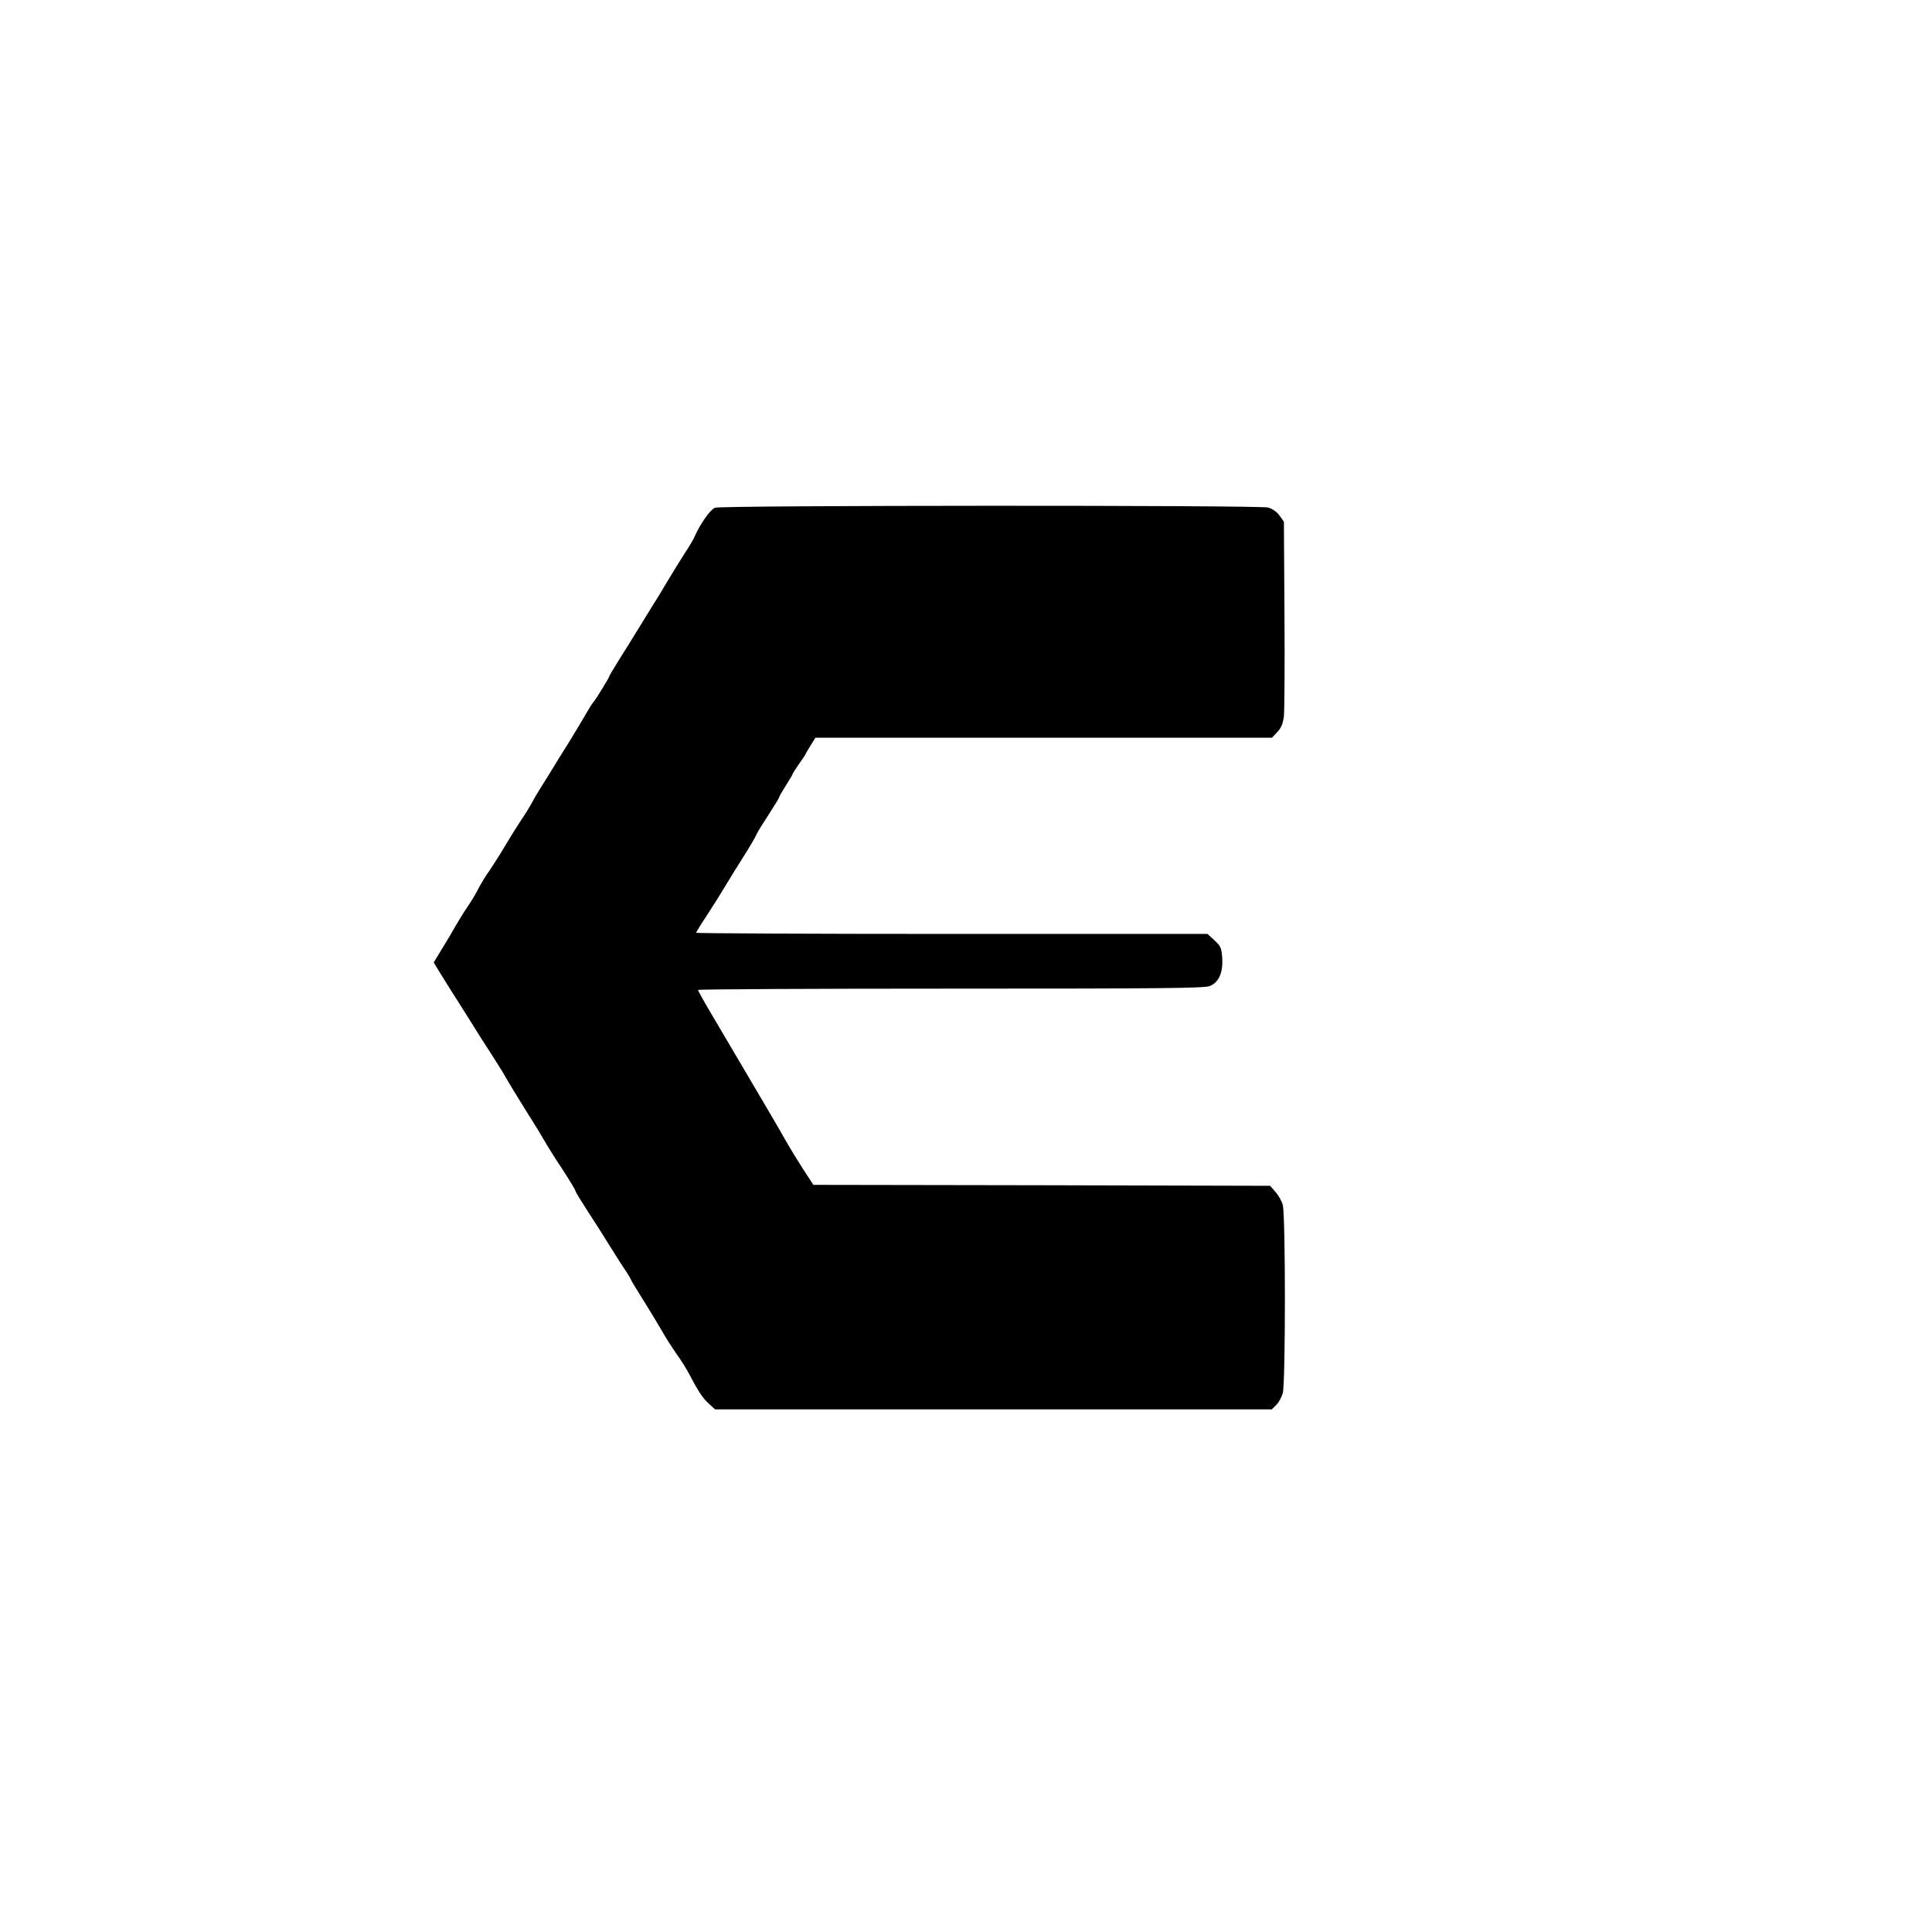
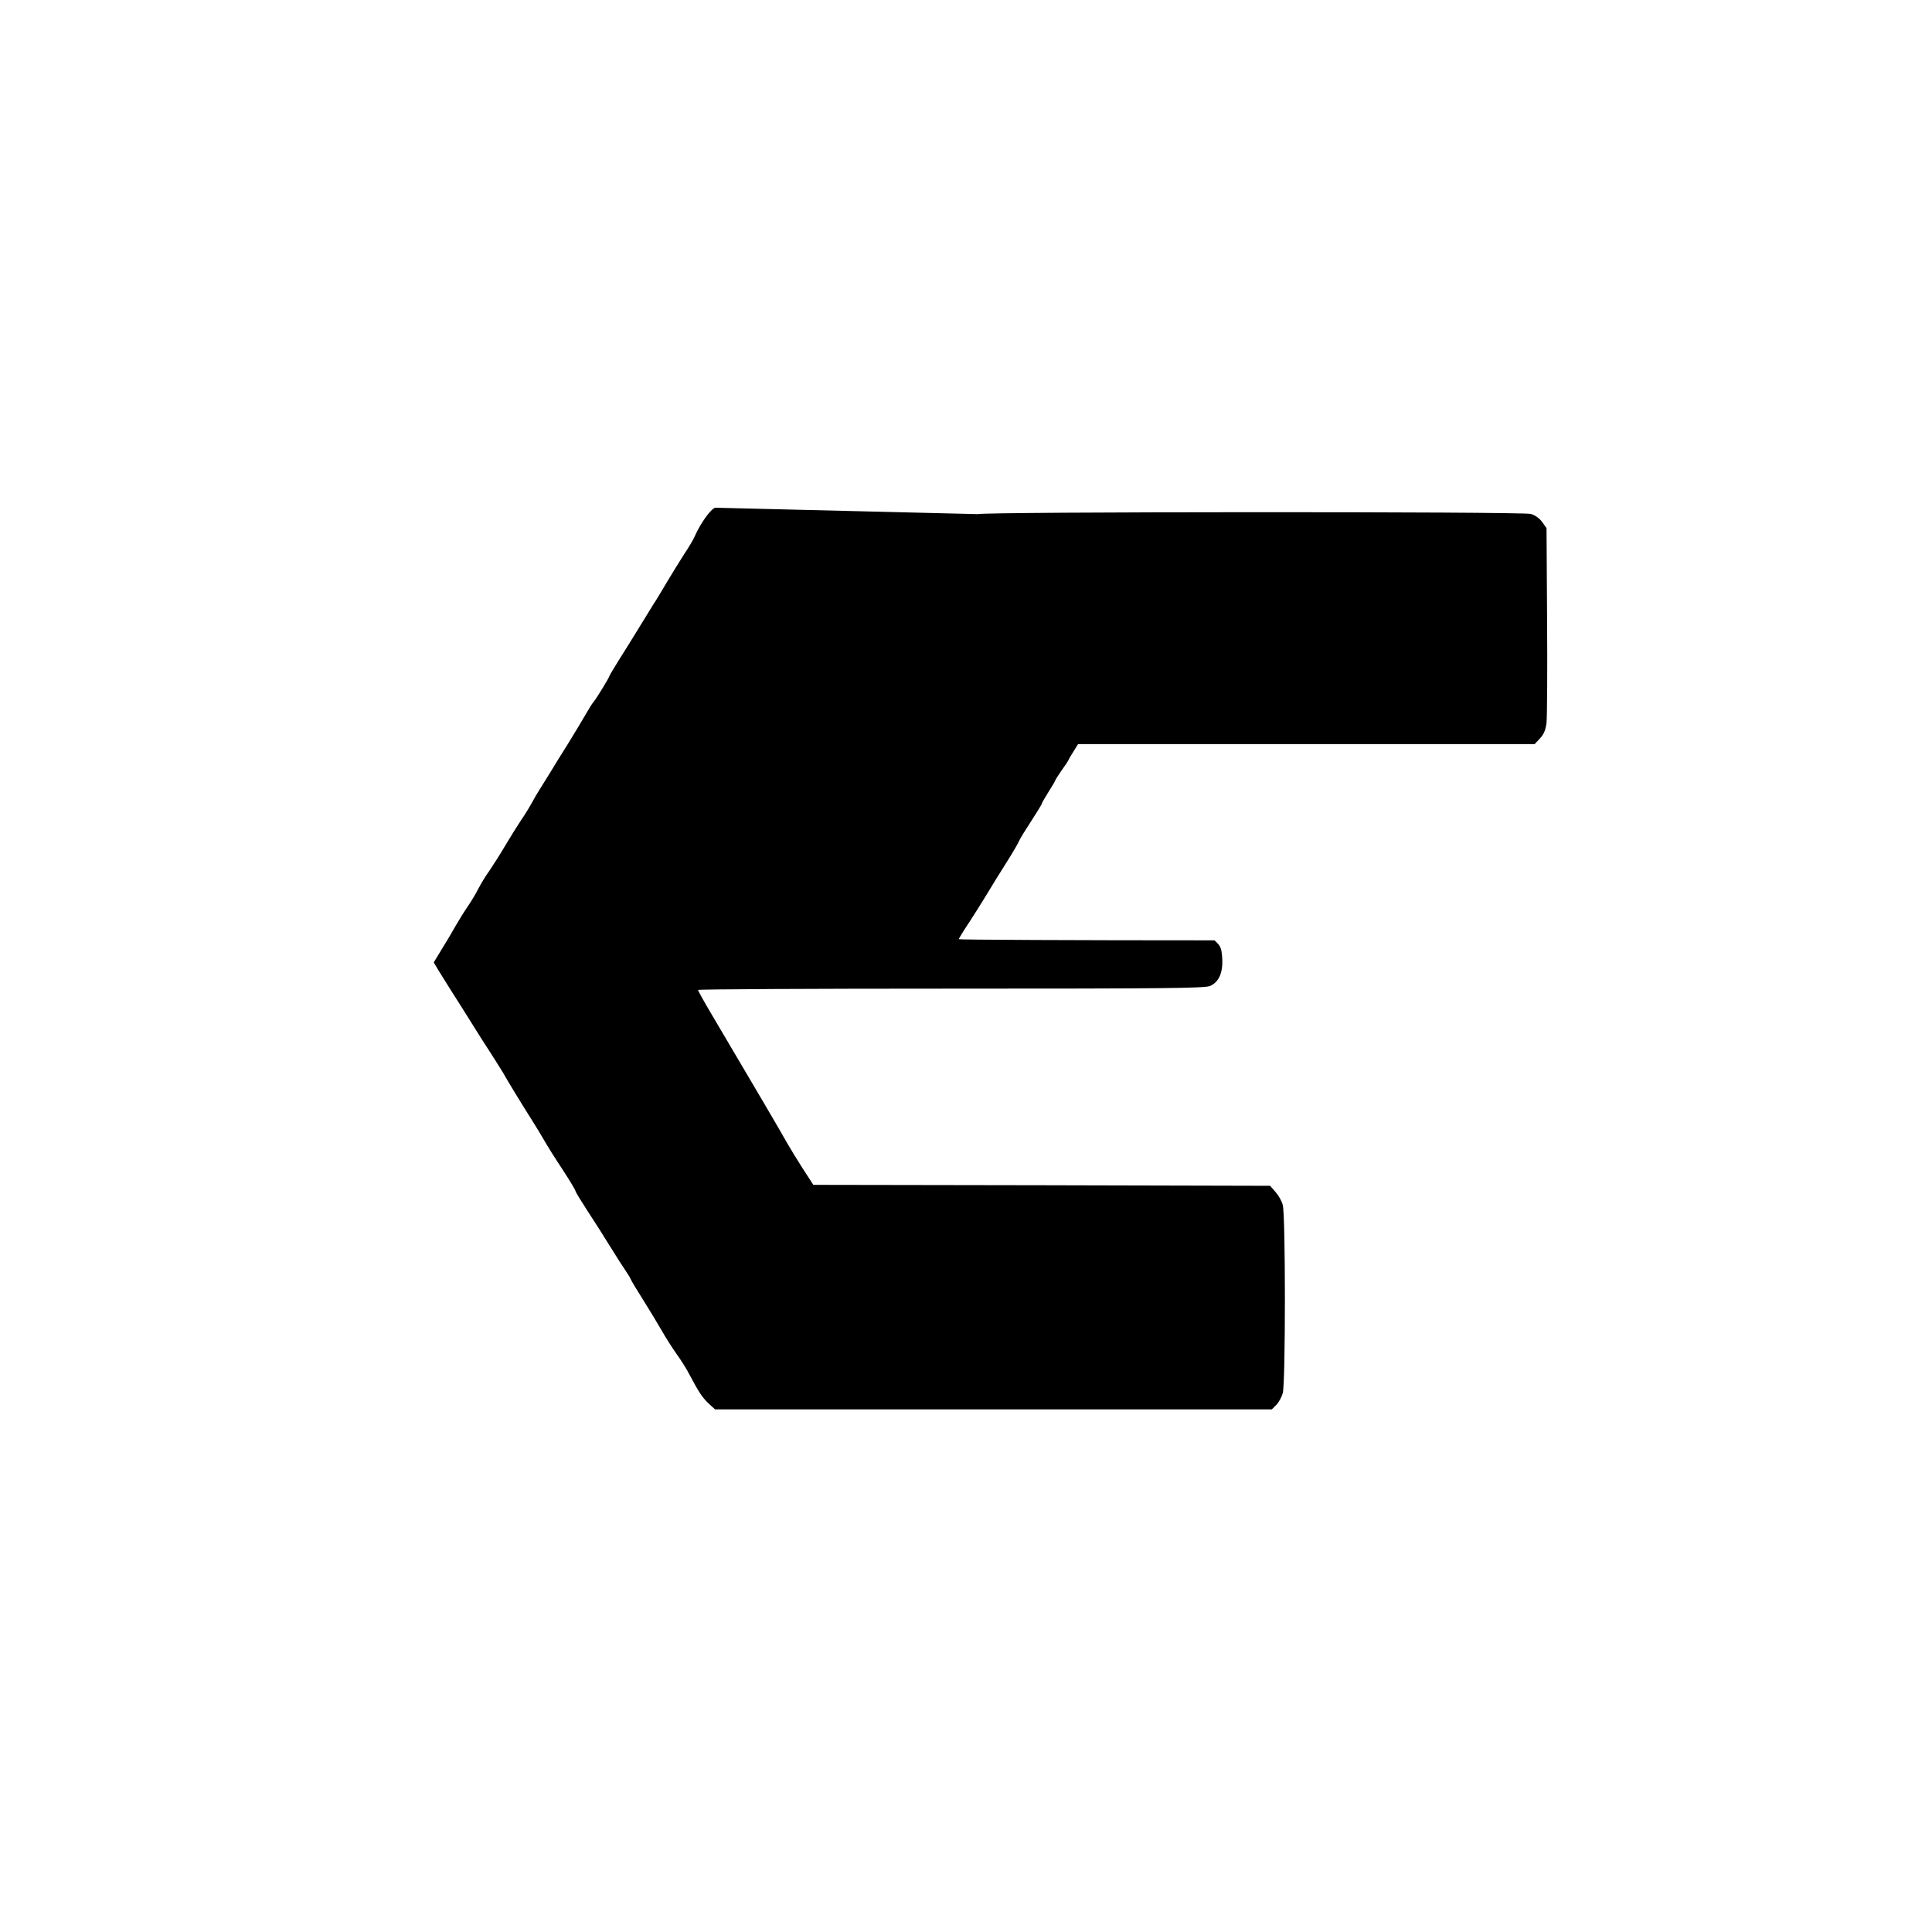
<svg xmlns="http://www.w3.org/2000/svg" version="1.0" width="1024pt" height="1024pt" viewBox="0 0 1024 1024" preserveAspectRatio="xMidYMid meet">
  <g transform="translate(0,1024) scale(0.1,-0.1)" fill="#000000" stroke="none">
-     <path d="M3790 7549 c-25 -9 -79 -86 -107 -150 -6 -15 -31 -58 -56 -95 -24 -38 -66 -105 -92 -149 -26 -44 -57 -96 -70 -115 -12 -19 -48 -78 -80 -130 -32 -52 -80 -130 -107 -172 -26 -42 -48 -79 -48 -81 0 -7 -68 -118 -83 -136 -8 -9 -25 -36 -39 -61 -14 -25 -56 -94 -93 -155 -38 -60 -85 -136 -104 -168 -20 -32 -44 -70 -53 -85 -10 -15 -27 -45 -39 -67 -12 -22 -38 -65 -59 -95 -20 -30 -58 -91 -84 -135 -26 -44 -63 -102 -82 -130 -20 -27 -46 -71 -59 -96 -13 -26 -39 -69 -57 -95 -18 -26 -46 -72 -63 -101 -16 -29 -49 -85 -73 -123 l-43 -71 25 -42 c14 -23 45 -72 68 -109 24 -37 70 -110 103 -163 33 -53 82 -131 110 -173 27 -42 54 -86 61 -97 20 -37 107 -179 149 -245 23 -36 54 -87 70 -115 15 -27 59 -97 97 -154 37 -57 68 -108 68 -113 0 -5 29 -52 64 -106 35 -53 90 -140 122 -192 32 -52 68 -108 80 -125 11 -16 24 -37 27 -45 3 -8 33 -58 66 -110 33 -52 76 -124 97 -160 20 -36 56 -92 79 -125 24 -33 55 -82 69 -110 50 -94 67 -120 101 -153 l35 -32 1475 0 1476 0 24 24 c13 13 28 41 34 62 15 53 15 945 0 997 -5 21 -23 52 -39 70 l-28 32 -1211 3 -1210 2 -54 83 c-29 45 -68 109 -87 142 -29 53 -168 289 -396 675 -41 69 -74 128 -74 133 0 4 603 7 1340 7 1119 0 1346 2 1373 14 48 20 70 72 65 149 -4 54 -8 63 -41 93 l-37 34 -1355 0 c-745 0 -1355 3 -1355 6 0 4 24 43 54 88 29 44 72 113 95 151 23 39 69 113 102 165 33 52 64 105 69 118 5 12 35 60 65 106 30 46 55 87 55 91 0 3 16 31 35 61 19 30 35 57 35 59 0 3 15 27 33 53 19 26 36 52 38 57 2 6 15 27 28 48 l23 37 1210 0 1210 0 28 30 c21 22 30 45 35 83 3 29 5 273 3 542 l-3 490 -23 32 c-14 20 -37 36 -60 43 -48 13 -2896 12 -2932 -1z" />
+     <path d="M3790 7549 c-25 -9 -79 -86 -107 -150 -6 -15 -31 -58 -56 -95 -24 -38 -66 -105 -92 -149 -26 -44 -57 -96 -70 -115 -12 -19 -48 -78 -80 -130 -32 -52 -80 -130 -107 -172 -26 -42 -48 -79 -48 -81 0 -7 -68 -118 -83 -136 -8 -9 -25 -36 -39 -61 -14 -25 -56 -94 -93 -155 -38 -60 -85 -136 -104 -168 -20 -32 -44 -70 -53 -85 -10 -15 -27 -45 -39 -67 -12 -22 -38 -65 -59 -95 -20 -30 -58 -91 -84 -135 -26 -44 -63 -102 -82 -130 -20 -27 -46 -71 -59 -96 -13 -26 -39 -69 -57 -95 -18 -26 -46 -72 -63 -101 -16 -29 -49 -85 -73 -123 l-43 -71 25 -42 c14 -23 45 -72 68 -109 24 -37 70 -110 103 -163 33 -53 82 -131 110 -173 27 -42 54 -86 61 -97 20 -37 107 -179 149 -245 23 -36 54 -87 70 -115 15 -27 59 -97 97 -154 37 -57 68 -108 68 -113 0 -5 29 -52 64 -106 35 -53 90 -140 122 -192 32 -52 68 -108 80 -125 11 -16 24 -37 27 -45 3 -8 33 -58 66 -110 33 -52 76 -124 97 -160 20 -36 56 -92 79 -125 24 -33 55 -82 69 -110 50 -94 67 -120 101 -153 l35 -32 1475 0 1476 0 24 24 c13 13 28 41 34 62 15 53 15 945 0 997 -5 21 -23 52 -39 70 l-28 32 -1211 3 -1210 2 -54 83 c-29 45 -68 109 -87 142 -29 53 -168 289 -396 675 -41 69 -74 128 -74 133 0 4 603 7 1340 7 1119 0 1346 2 1373 14 48 20 70 72 65 149 -4 54 -8 63 -41 93 c-745 0 -1355 3 -1355 6 0 4 24 43 54 88 29 44 72 113 95 151 23 39 69 113 102 165 33 52 64 105 69 118 5 12 35 60 65 106 30 46 55 87 55 91 0 3 16 31 35 61 19 30 35 57 35 59 0 3 15 27 33 53 19 26 36 52 38 57 2 6 15 27 28 48 l23 37 1210 0 1210 0 28 30 c21 22 30 45 35 83 3 29 5 273 3 542 l-3 490 -23 32 c-14 20 -37 36 -60 43 -48 13 -2896 12 -2932 -1z" />
  </g>
</svg>